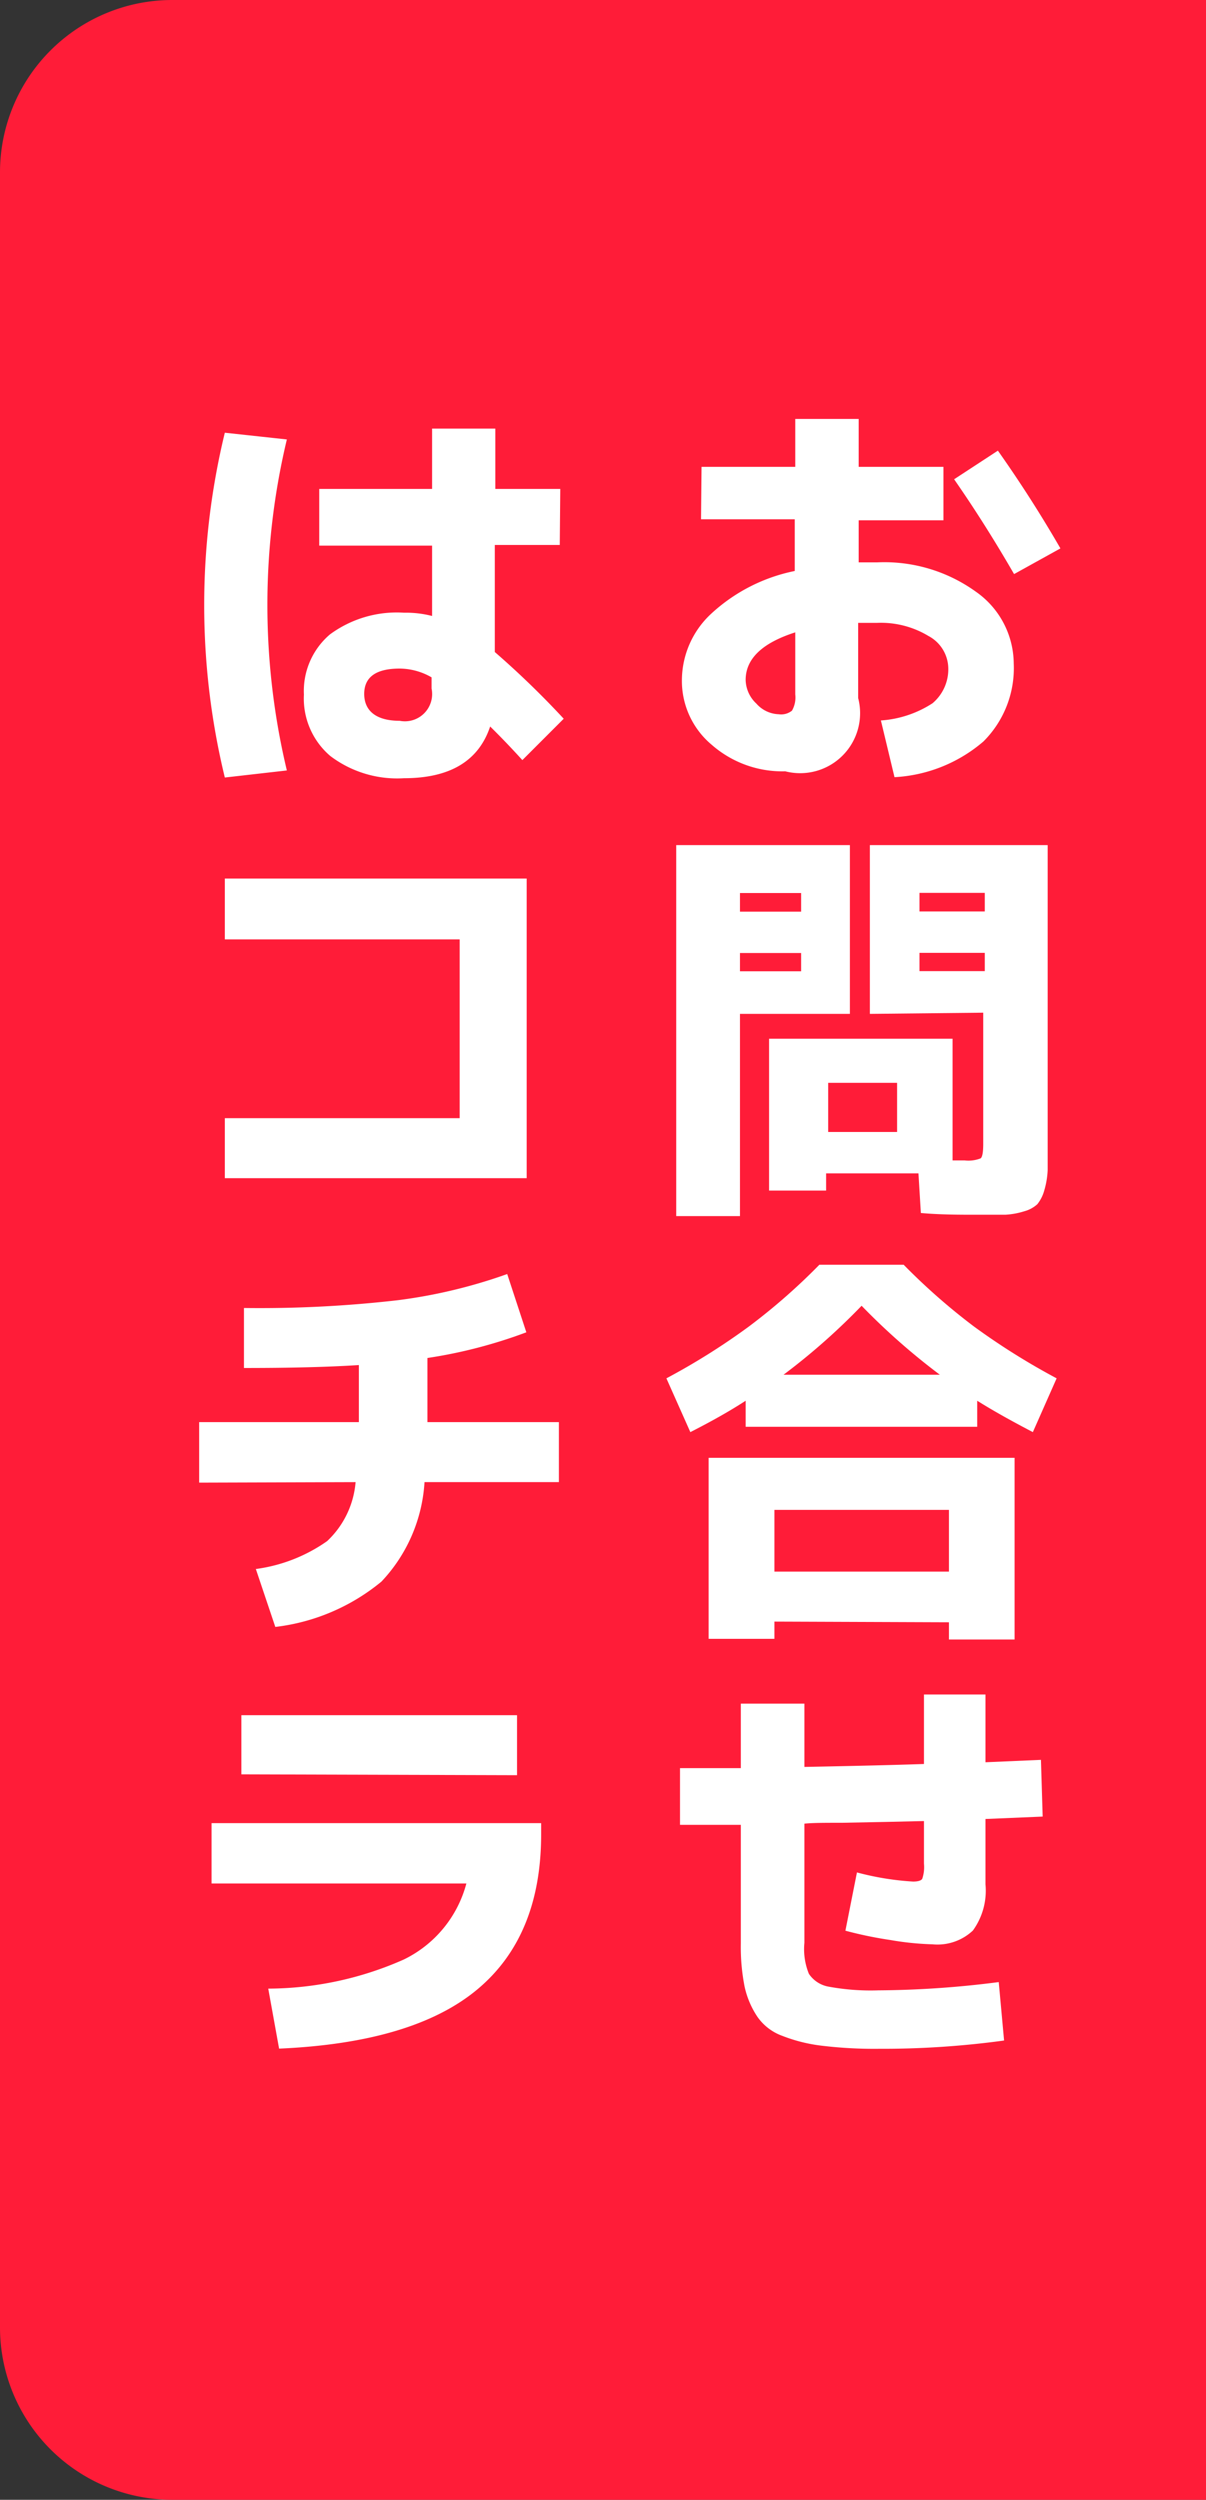
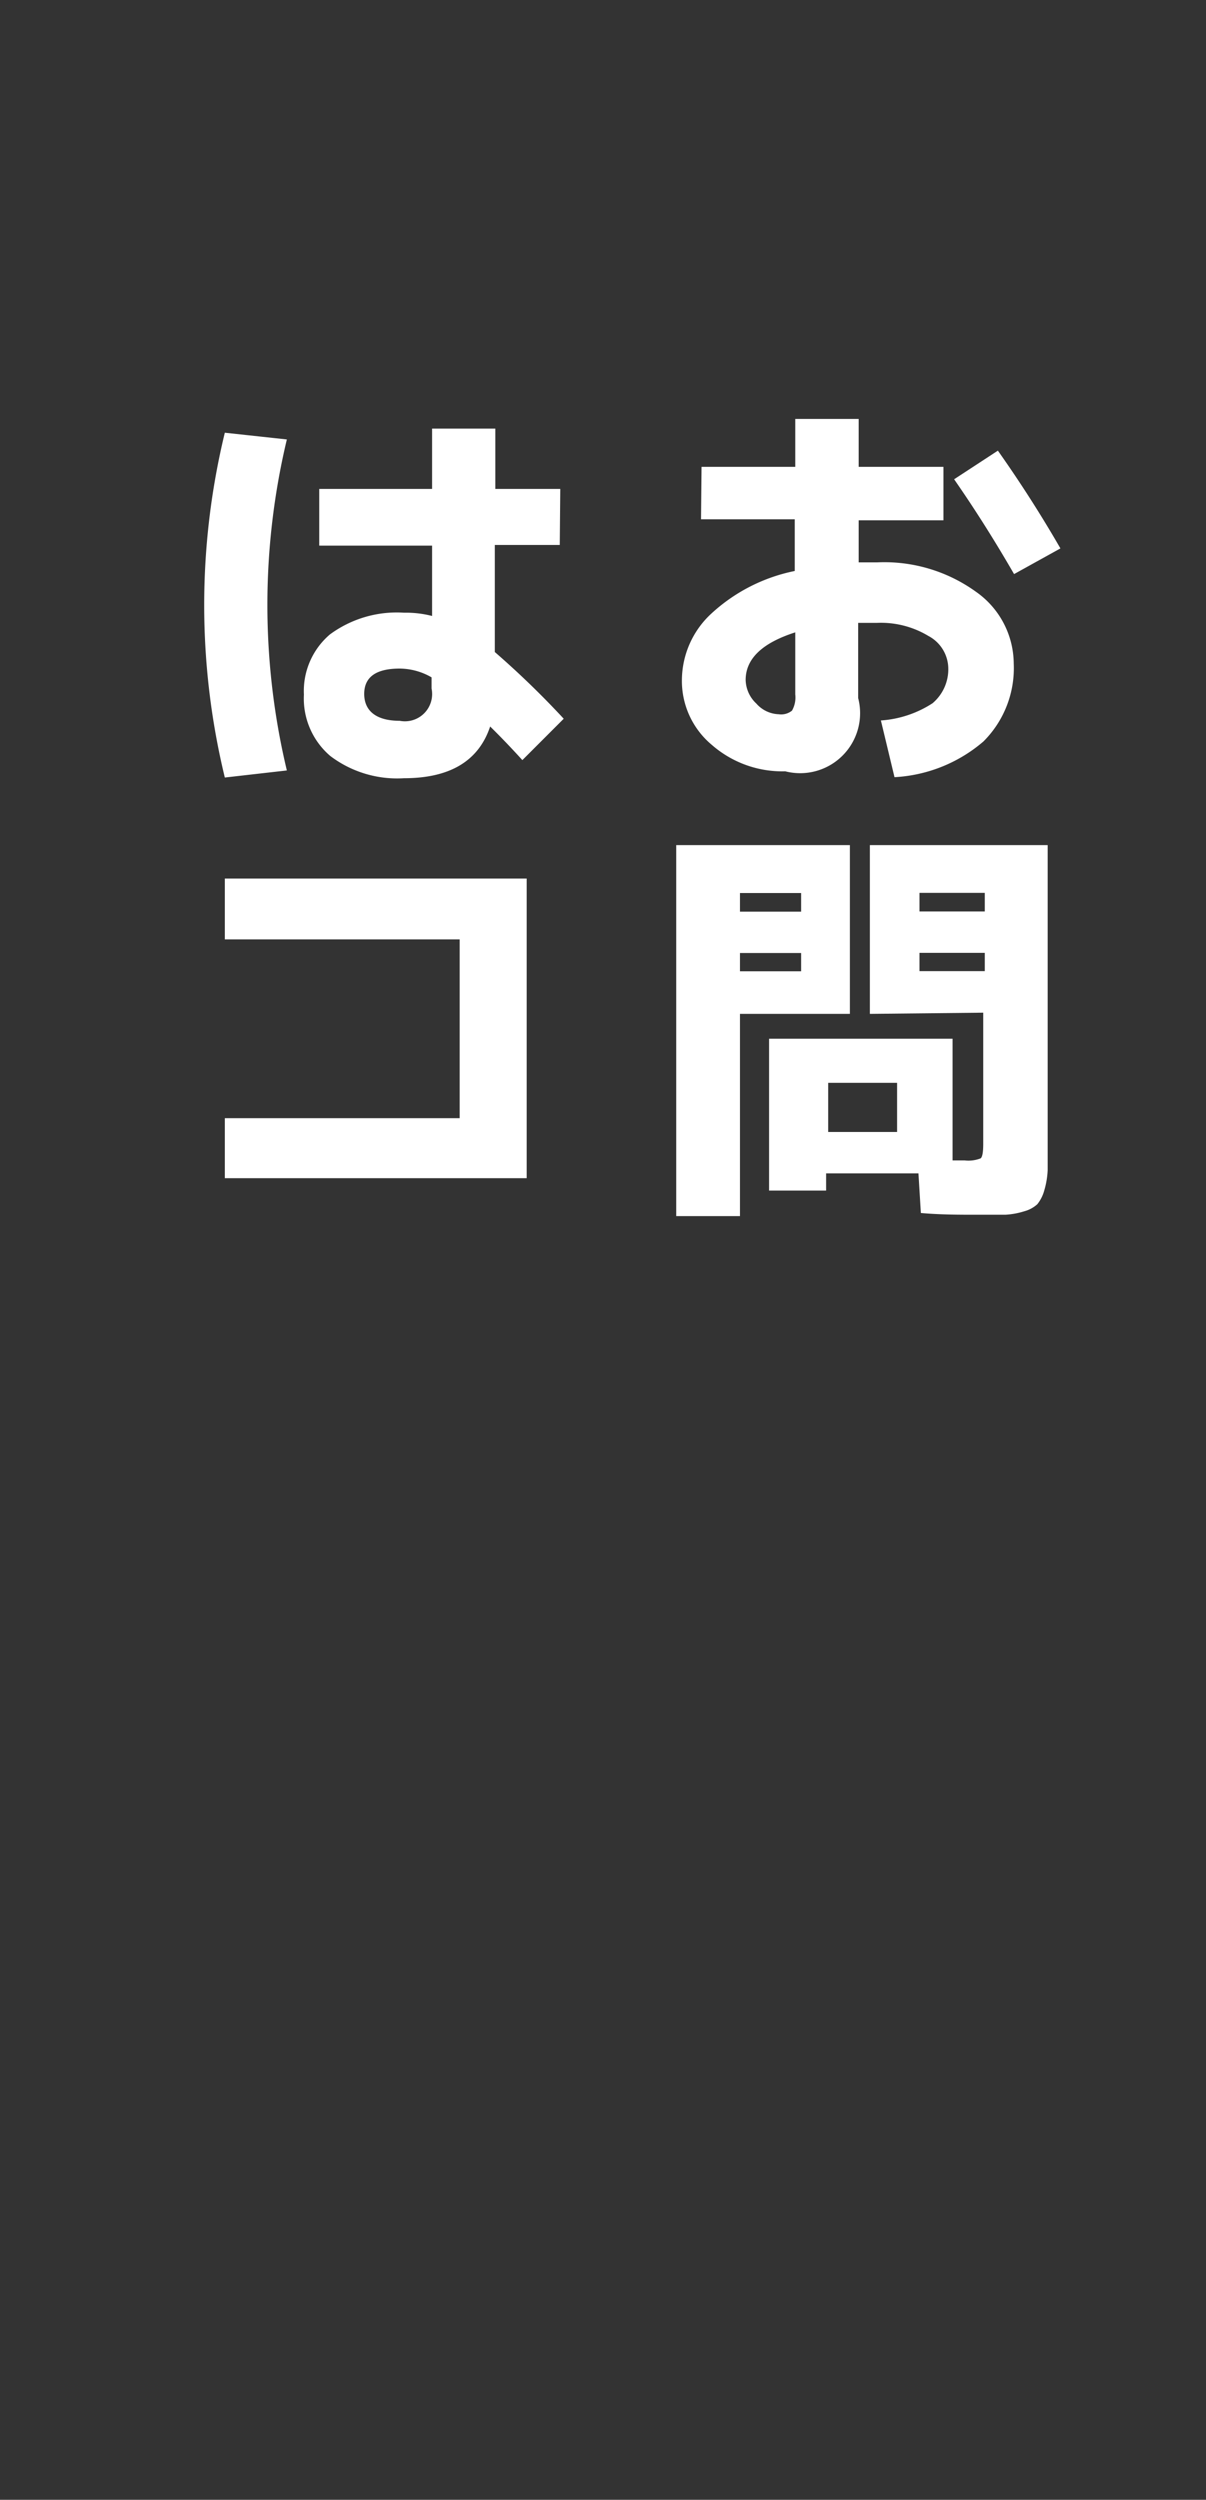
<svg xmlns="http://www.w3.org/2000/svg" id="レイヤー_1" data-name="レイヤー 1" viewBox="0 0 70 145">
  <rect x="0" y="0" width="70" height="145" fill="#333333" stroke="none" />
  <defs>
    <style>.cls-1{fill:#ff1c38;}.cls-2{fill:#fff;}</style>
  </defs>
-   <path class="cls-1" d="M289.05,176.51h-60a10,10,0,0,0-10,10v125a10,10,0,0,0,10,10h60Z" transform="translate(-219.05 -176.51)" />
  <path class="cls-2" d="M259.77,203.59h5.44v-2.78h3.68v2.78h4.92v3.1h-4.92v2.44l1.08,0a9.09,9.09,0,0,1,5.72,1.7,5.12,5.12,0,0,1,2.2,4.16,6,6,0,0,1-1.76,4.53,8.63,8.63,0,0,1-5.16,2.07l-.79-3.29a6.26,6.26,0,0,0,3-1,2.58,2.58,0,0,0,.91-2.09,2.16,2.16,0,0,0-1.15-1.81,5.34,5.34,0,0,0-3-.76l-1.08,0V217a3.48,3.48,0,0,1-4.23,4.25,6.22,6.22,0,0,1-4.26-1.53,4.83,4.83,0,0,1-1.74-3.8,5.28,5.28,0,0,1,1.71-3.82,10.08,10.08,0,0,1,4.84-2.47v-3h-5.44Zm5.44,9.6q-2.88.92-2.88,2.76a1.93,1.93,0,0,0,.62,1.37,1.81,1.81,0,0,0,1.3.62,1,1,0,0,0,.77-.21,1.54,1.54,0,0,0,.19-.94Zm9.22-8.88,2.54-1.66q1.95,2.76,3.63,5.67l-2.69,1.49Q276.23,206.9,274.43,204.31Z" transform="translate(-219.05 -176.51)" />
  <path class="cls-2" d="M262,247.05H258.3V225.53h10.08v9.79H262Zm0-17.66h3.55v-1.08H262Zm0,2.4v1.06h3.55v-1.06Zm7.54,3.53v-9.79h10.32v17.13c0,.74,0,1.31,0,1.73a4.93,4.93,0,0,1-.2,1.18,2.21,2.21,0,0,1-.4.79,1.83,1.83,0,0,1-.76.41,4.45,4.45,0,0,1-1.1.2c-.38,0-.92,0-1.61,0-1.05,0-2.15,0-3.29-.1l-.14-2.3H267v1h-3.31v-8.81h10.65v7.06h.7a1.94,1.94,0,0,0,.93-.12q.15-.12.15-.84v-7.61Zm1.58,4h-4v2.85h4Zm5.09-9.94v-1.08h-3.79v1.08Zm0,2.4h-3.79v1.06h3.79Z" transform="translate(-219.05 -176.51)" />
-   <path class="cls-2" d="M275.77,257.76v1.51H262.33v-1.51c-1,.65-2.11,1.26-3.21,1.82l-1.39-3.12a39.27,39.27,0,0,0,4.78-3,35.7,35.7,0,0,0,4.1-3.59h4.89a36.5,36.5,0,0,0,4.09,3.59,40.24,40.24,0,0,0,4.79,3L279,259.58C277.89,259,276.81,258.41,275.77,257.76ZM264,270.57v1h-3.82V261.07h17.76v10.54h-3.81v-1Zm10.13-2.9v-3.58H264v3.58Zm-.53-11.42a38.46,38.46,0,0,1-4.54-4,37.58,37.58,0,0,1-4.53,4Z" transform="translate(-219.05 -176.51)" />
-   <path class="cls-2" d="M258.52,282.36v-3.29h3.53v-3.74h3.69V279q4.68-.09,6.94-.17V274.8h3.57v3.93l3.22-.14.1,3.29-3.32.14v3.79a3.94,3.94,0,0,1-.73,2.68,3,3,0,0,1-2.34.8,16.94,16.94,0,0,1-2.45-.25,23.27,23.27,0,0,1-2.61-.54l.67-3.38a16.28,16.28,0,0,0,3.26.53c.29,0,.47-.06.53-.16a2.12,2.12,0,0,0,.1-.88v-2.47l-2.19.05-2.56.05c-.95,0-1.68,0-2.19.05v6.91A3.8,3.8,0,0,0,266,291a1.74,1.74,0,0,0,1.17.75,13.43,13.43,0,0,0,2.85.21,56.57,56.57,0,0,0,7-.48l.31,3.39a52.1,52.1,0,0,1-7.27.48,25.44,25.44,0,0,1-3.32-.18,9.25,9.25,0,0,1-2.28-.57,3,3,0,0,1-1.45-1.11,5.09,5.09,0,0,1-.74-1.74,11.9,11.9,0,0,1-.22-2.52v-6.87l-1.76,0Z" transform="translate(-219.05 -176.51)" />
  <path class="cls-2" d="M235.7,202a41.34,41.34,0,0,0,0,19.2l-3.6.41a42.35,42.35,0,0,1,0-20Zm15.84,6.12h-3.77v6.21a51.52,51.52,0,0,1,4,3.87l-2.4,2.4c-.68-.75-1.31-1.4-1.87-1.95q-1,3-5,3a6.42,6.42,0,0,1-4.28-1.29,4.38,4.38,0,0,1-1.53-3.56,4.31,4.31,0,0,1,1.51-3.49,6.54,6.54,0,0,1,4.3-1.26,6.08,6.08,0,0,1,1.63.19v-4.08h-6.55v-3.29h6.55v-3.5h3.67v3.5h3.77Zm-7.44,7.68a3.75,3.75,0,0,0-1.85-.51c-1.37,0-2.06.49-2.06,1.47s.69,1.56,2.06,1.56a1.58,1.58,0,0,0,1.85-1.87Z" transform="translate(-219.05 -176.51)" />
  <path class="cls-2" d="M232.1,227.47h17.52v17.38H232.1v-3.48h13.63V231H232.1Z" transform="translate(-219.05 -176.51)" />
-   <path class="cls-2" d="M230.61,262.51V259h9.27v-3.31q-2.62.17-6.67.17v-3.48a70.17,70.17,0,0,0,8.92-.45,30.15,30.15,0,0,0,6.36-1.52l1.11,3.38a28.31,28.31,0,0,1-5.74,1.49V259h7.63v3.48h-7.8a9.19,9.19,0,0,1-2.5,5.77,11.86,11.86,0,0,1-6.16,2.63l-1.13-3.36a9.31,9.31,0,0,0,4.14-1.62,5.28,5.28,0,0,0,1.65-3.42Z" transform="translate(-219.05 -176.51)" />
-   <path class="cls-2" d="M231.33,282.26h19.13v.65q0,5.91-3.71,9t-11.5,3.43l-.63-3.48a19.57,19.57,0,0,0,7.87-1.69,6.85,6.85,0,0,0,3.63-4.41H231.33Zm1.73-2.83V276h16v3.48Z" transform="translate(-219.05 -176.51)" />
</svg>